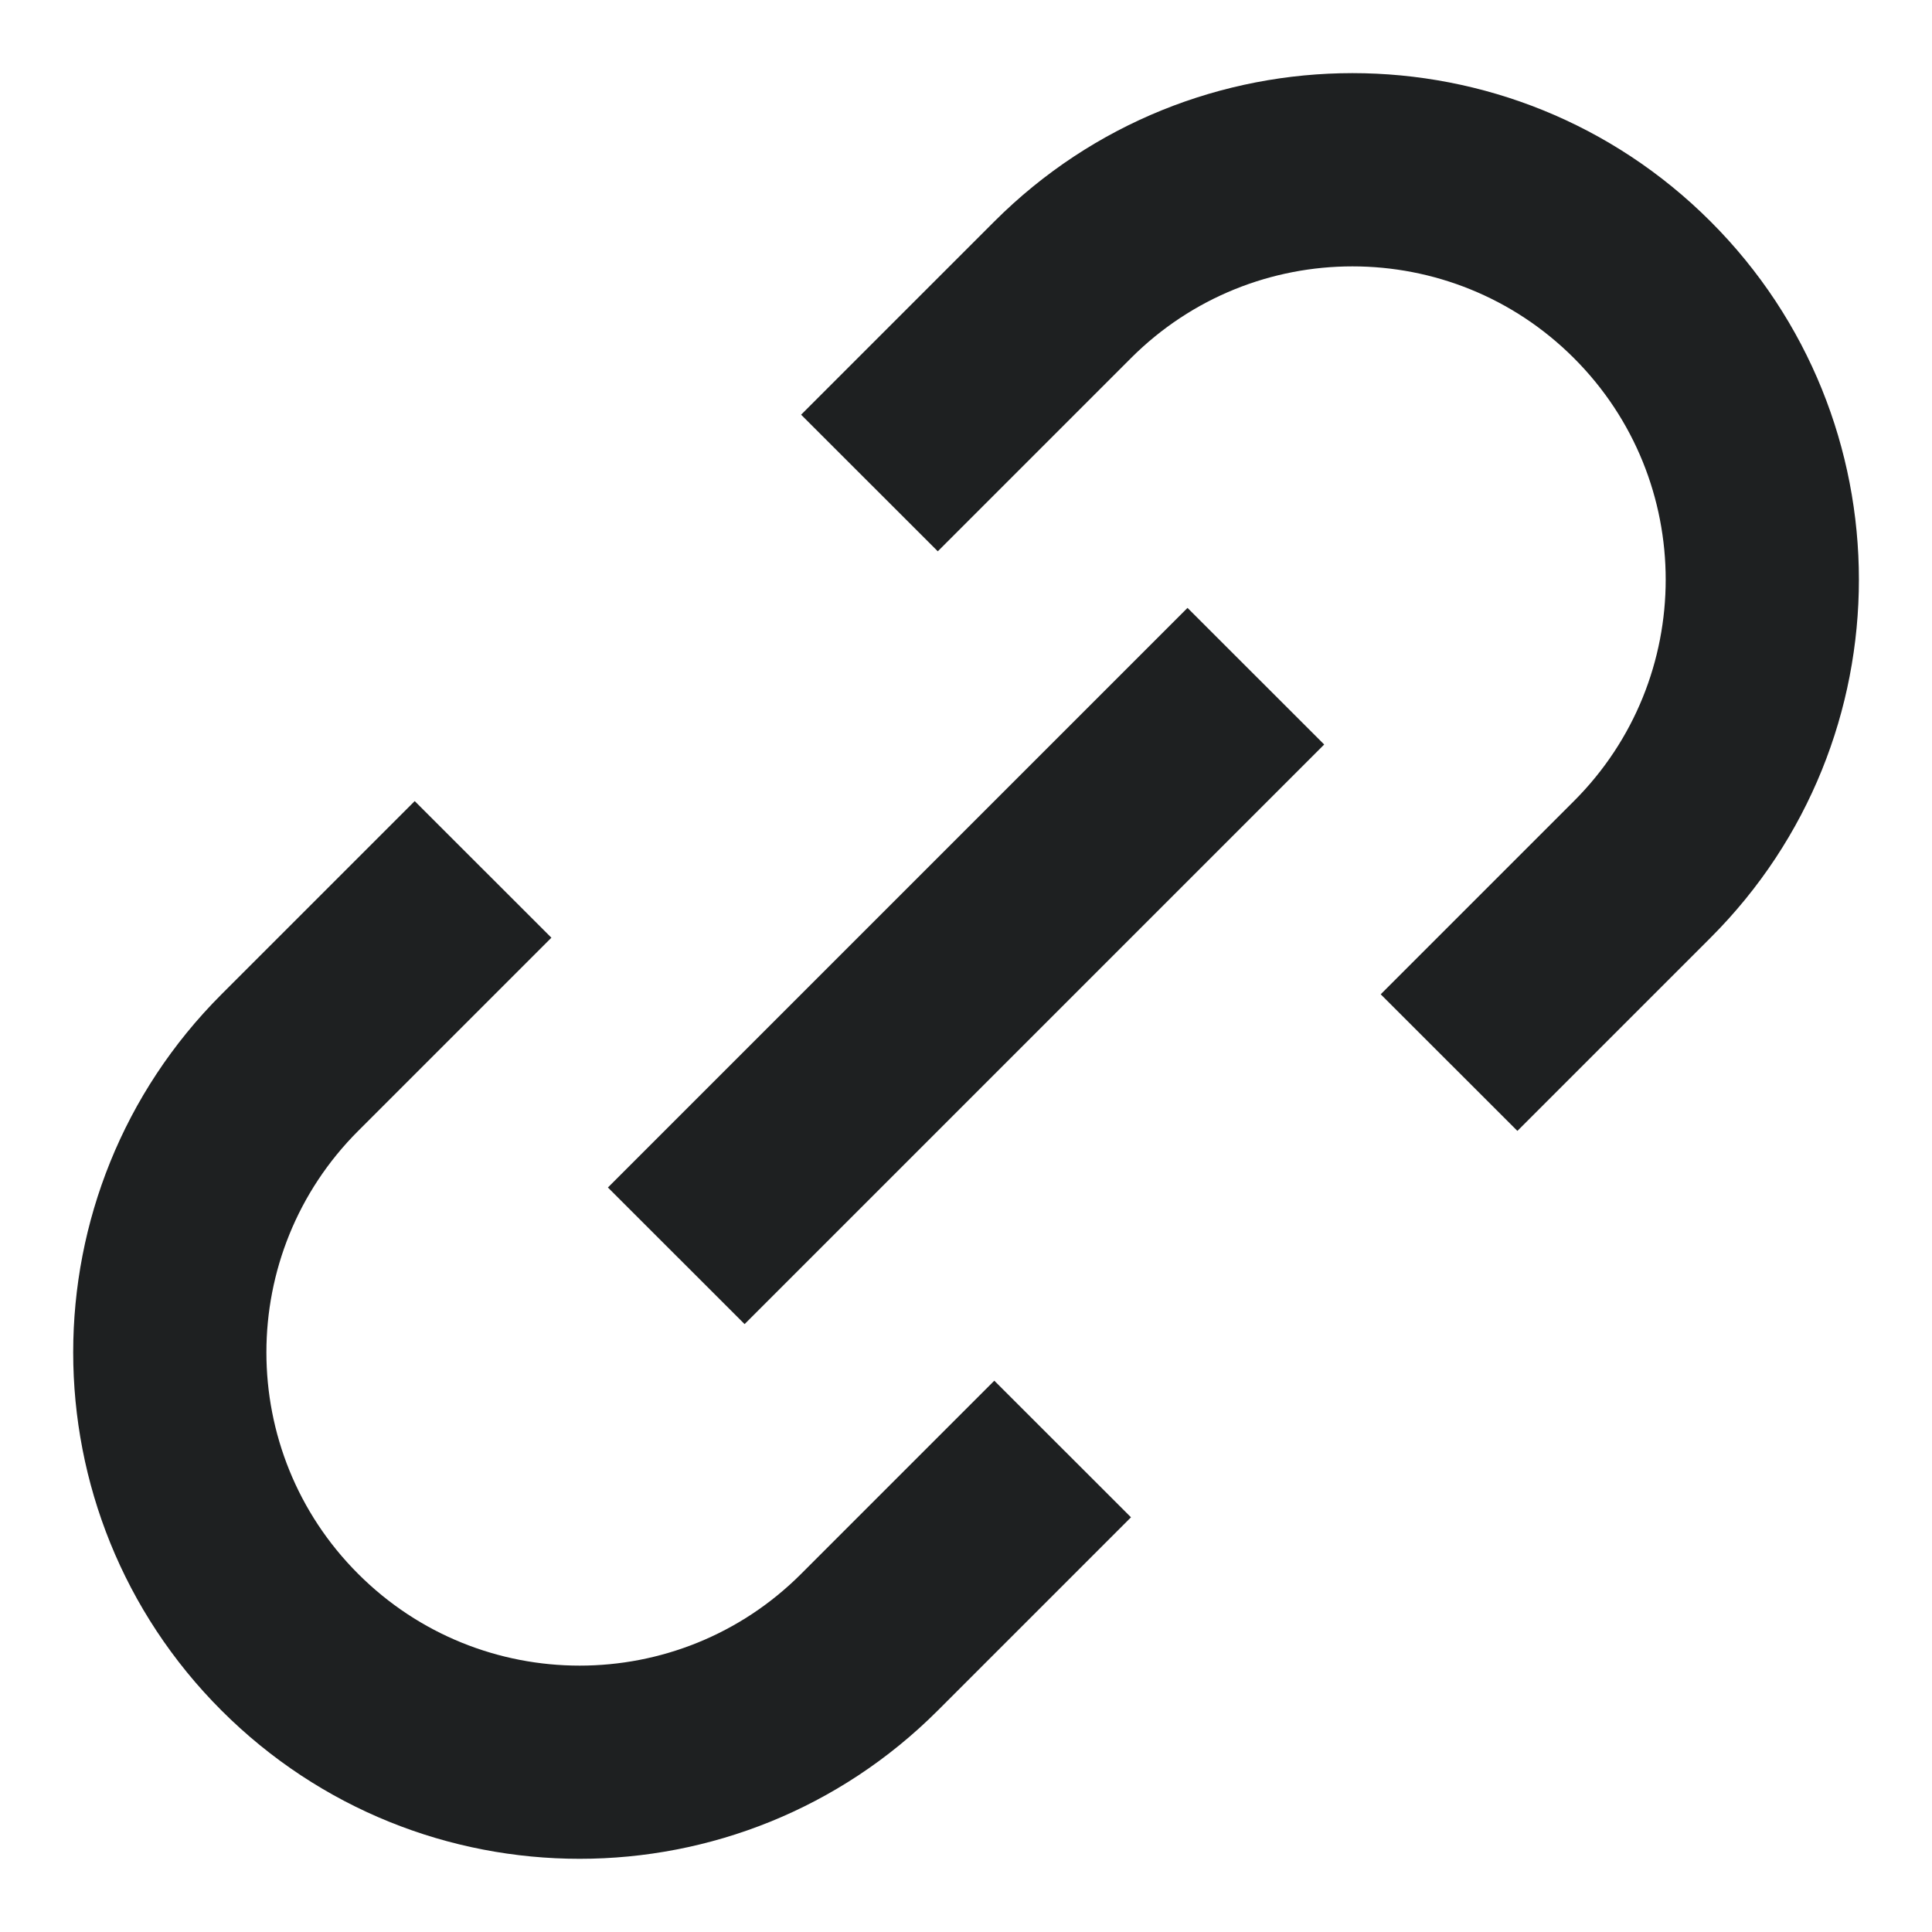
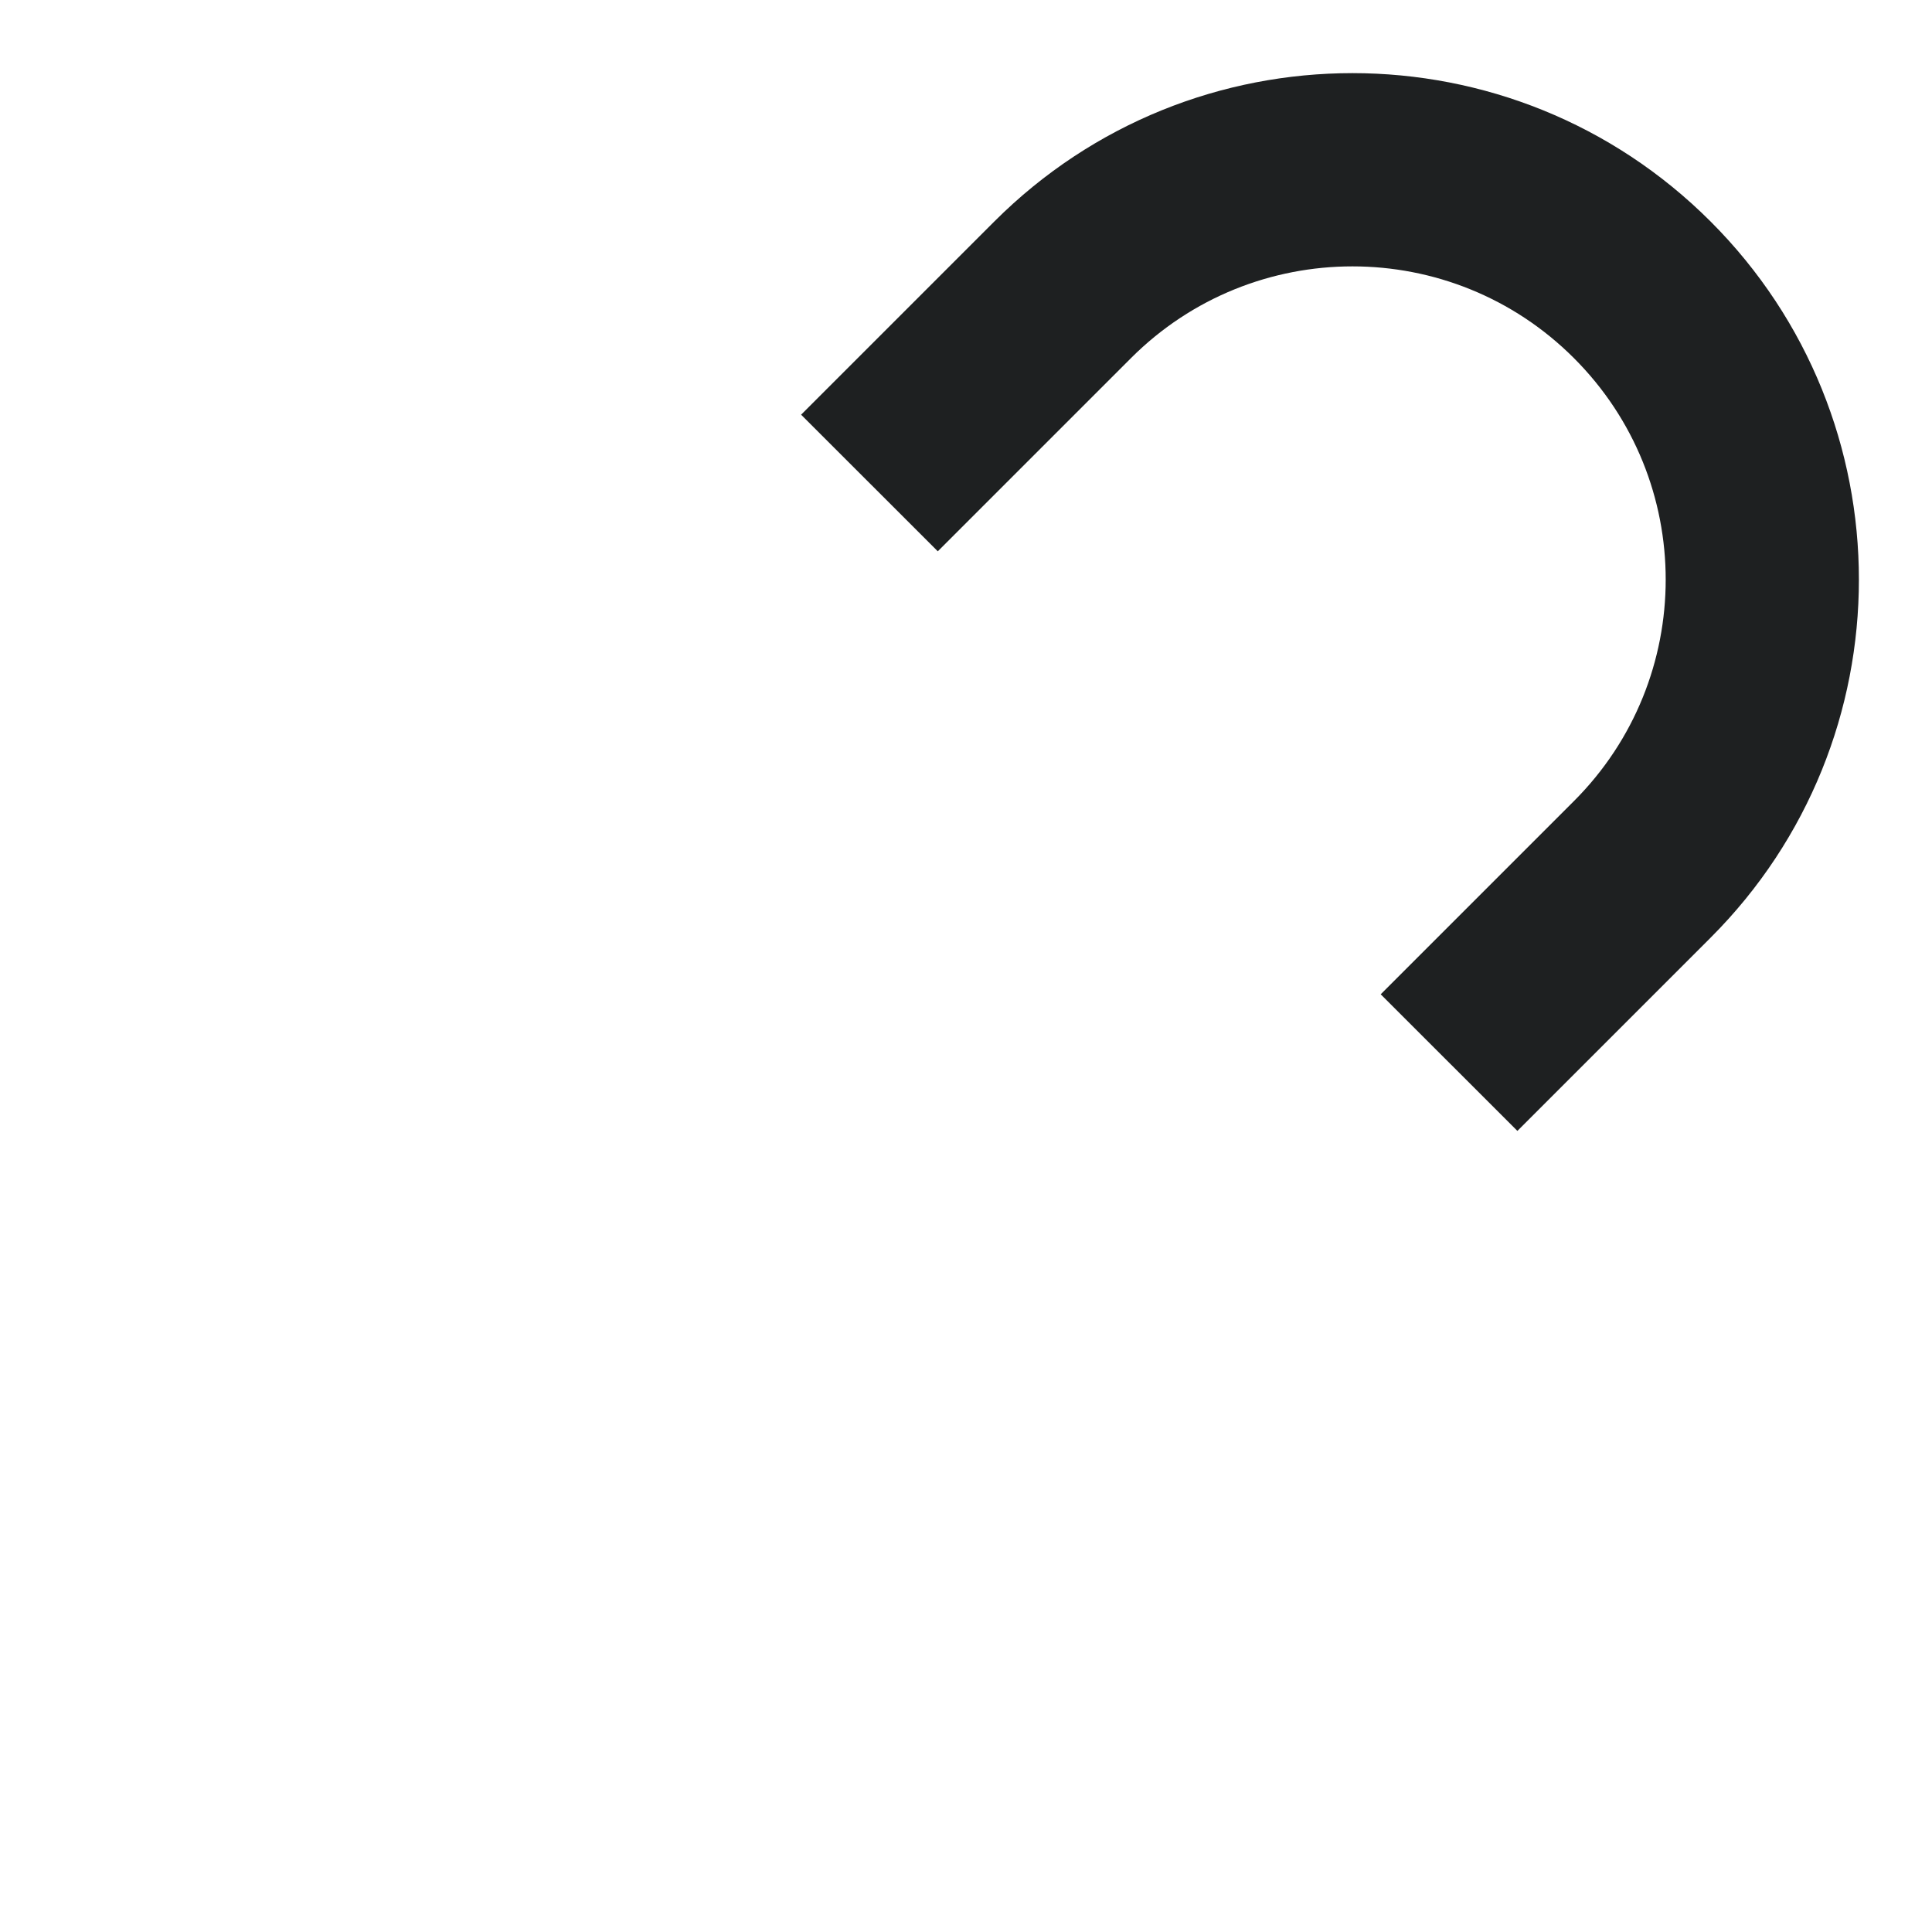
<svg xmlns="http://www.w3.org/2000/svg" width="20" height="20" viewBox="0 0 20 20" fill="none">
  <path d="M8.293 4.293L10.293 2.293C12.341 0.245 15.66 0.245 17.708 2.293C19.755 4.34 19.755 7.66 17.708 9.707L15.708 11.707L14.293 10.293L16.293 8.293C17.56 7.027 17.56 4.973 16.293 3.707C15.027 2.441 12.974 2.441 11.708 3.707L9.708 5.707L8.293 4.293Z" fill="#1E2021" />
-   <path d="M11.708 15.707L9.708 17.707C7.66 19.754 4.341 19.754 2.293 17.707C0.246 15.66 0.246 12.34 2.293 10.293L4.293 8.293L5.708 9.707L3.708 11.707C2.441 12.973 2.441 15.027 3.708 16.293C4.974 17.559 7.027 17.559 8.293 16.293L10.293 14.293L11.708 15.707Z" fill="#1E2021" />
-   <path d="M7.708 13.707L13.708 7.707L12.293 6.293L6.293 12.293L7.708 13.707Z" fill="#1E2021" />
</svg>